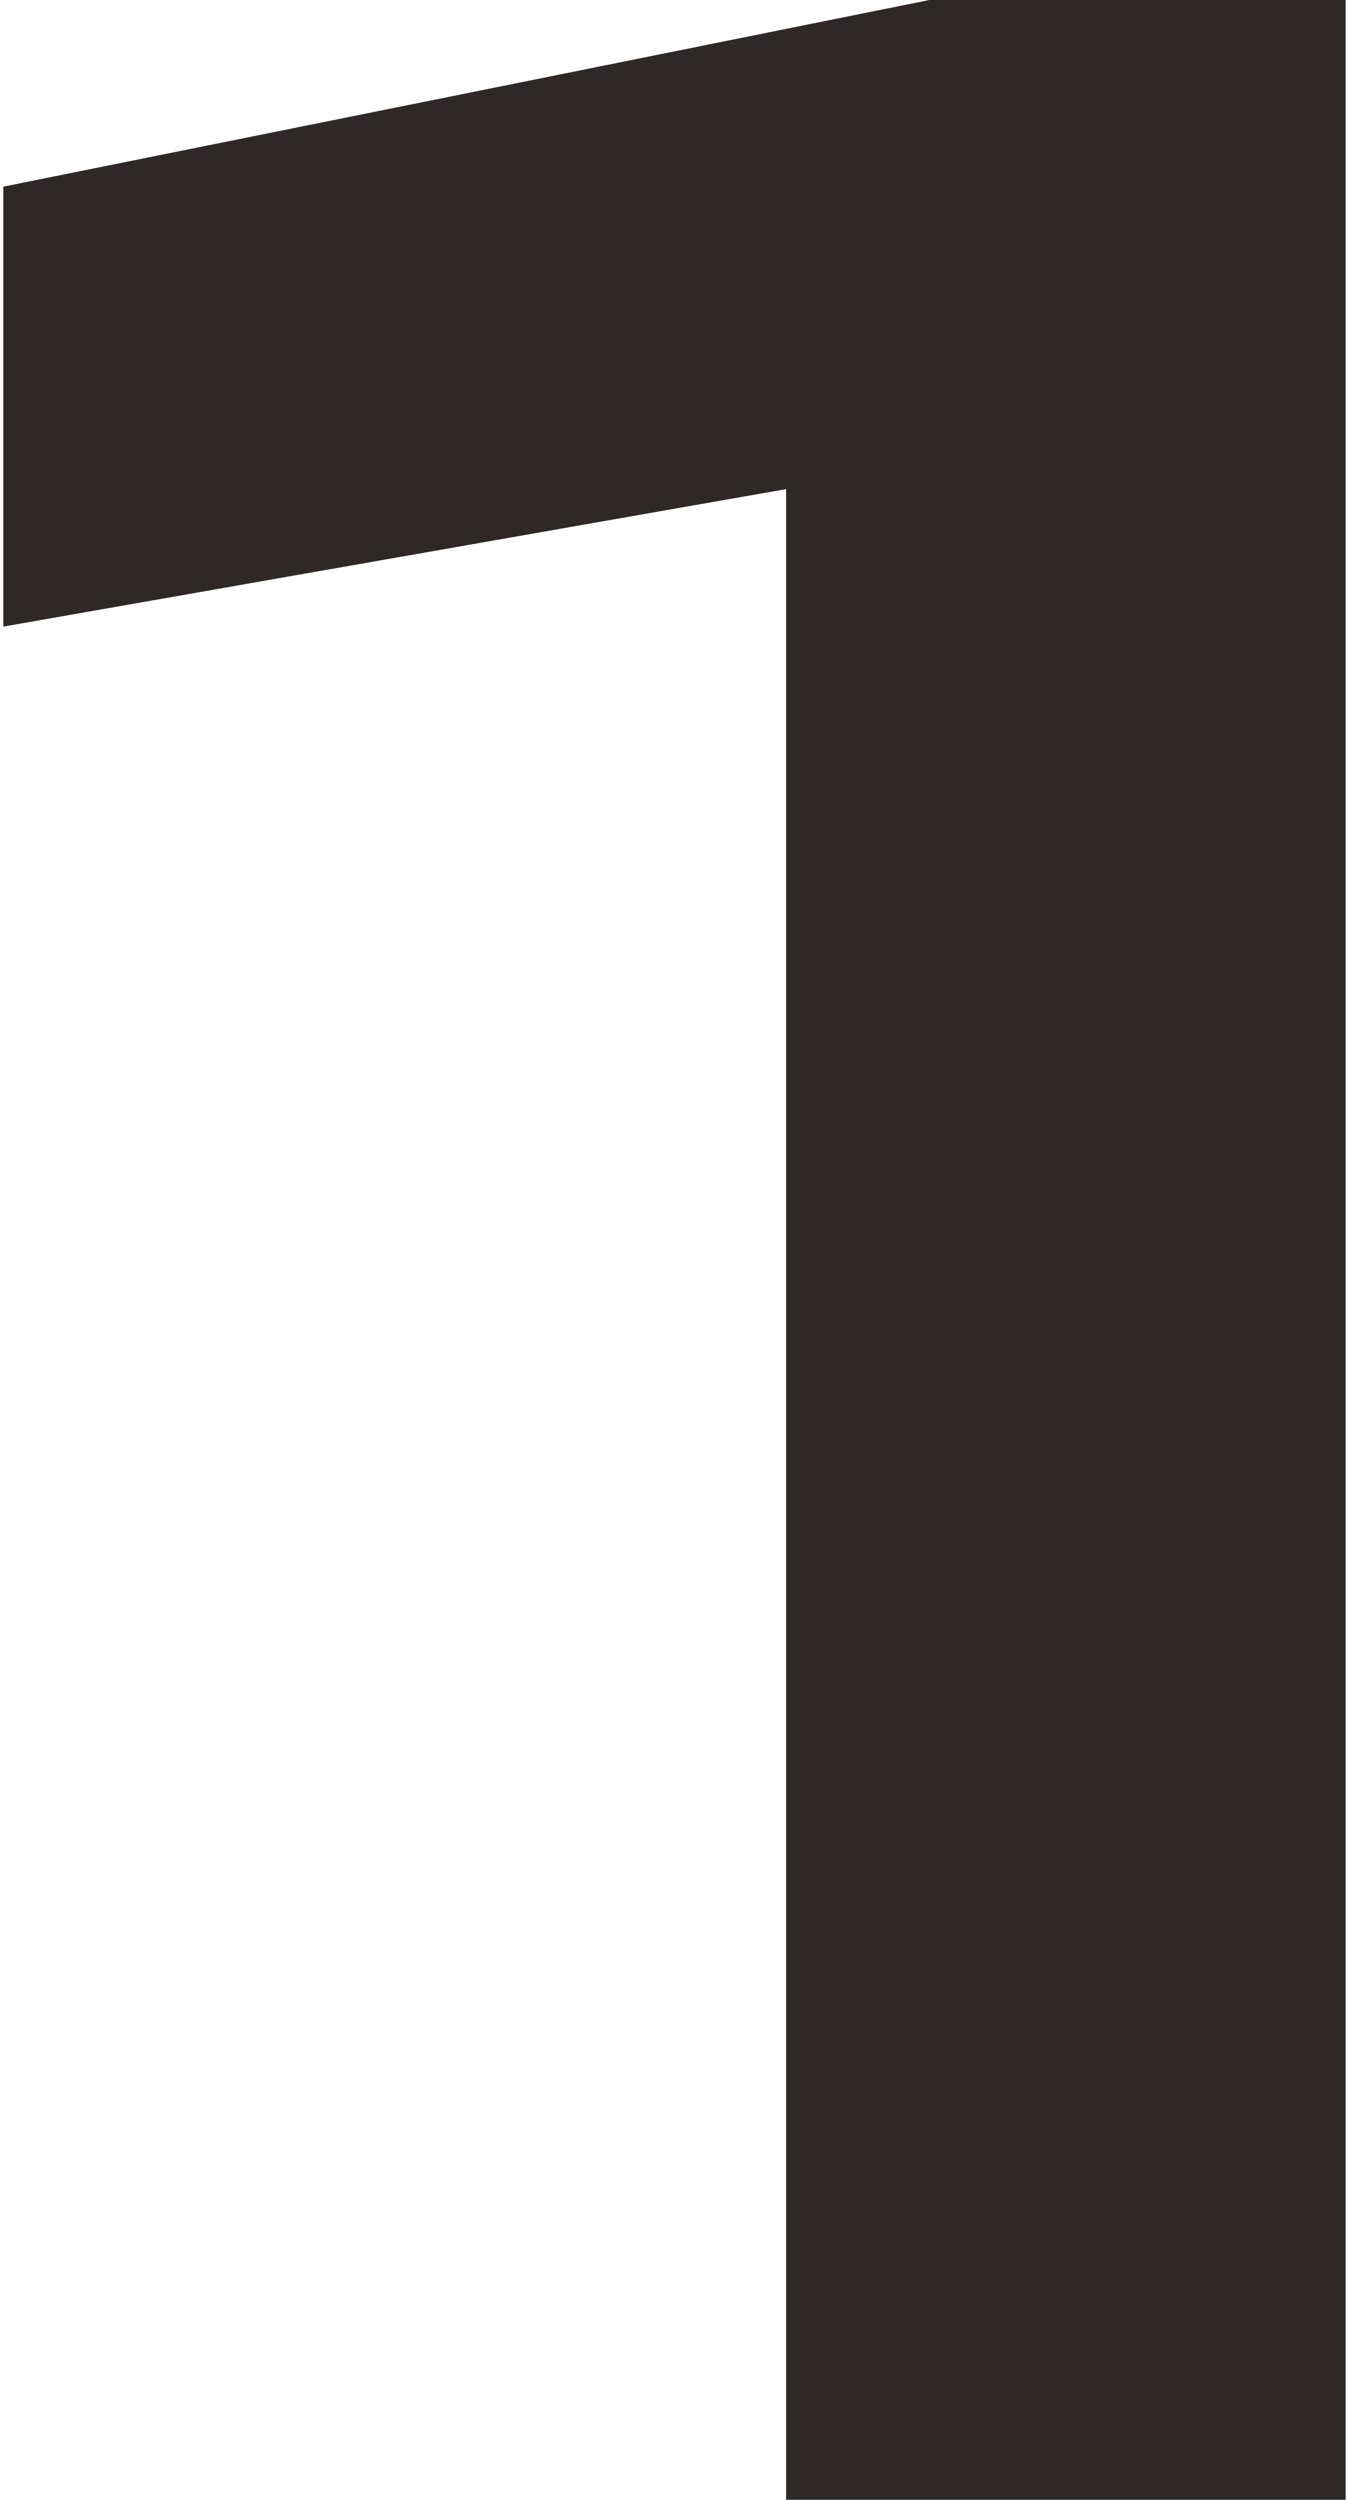
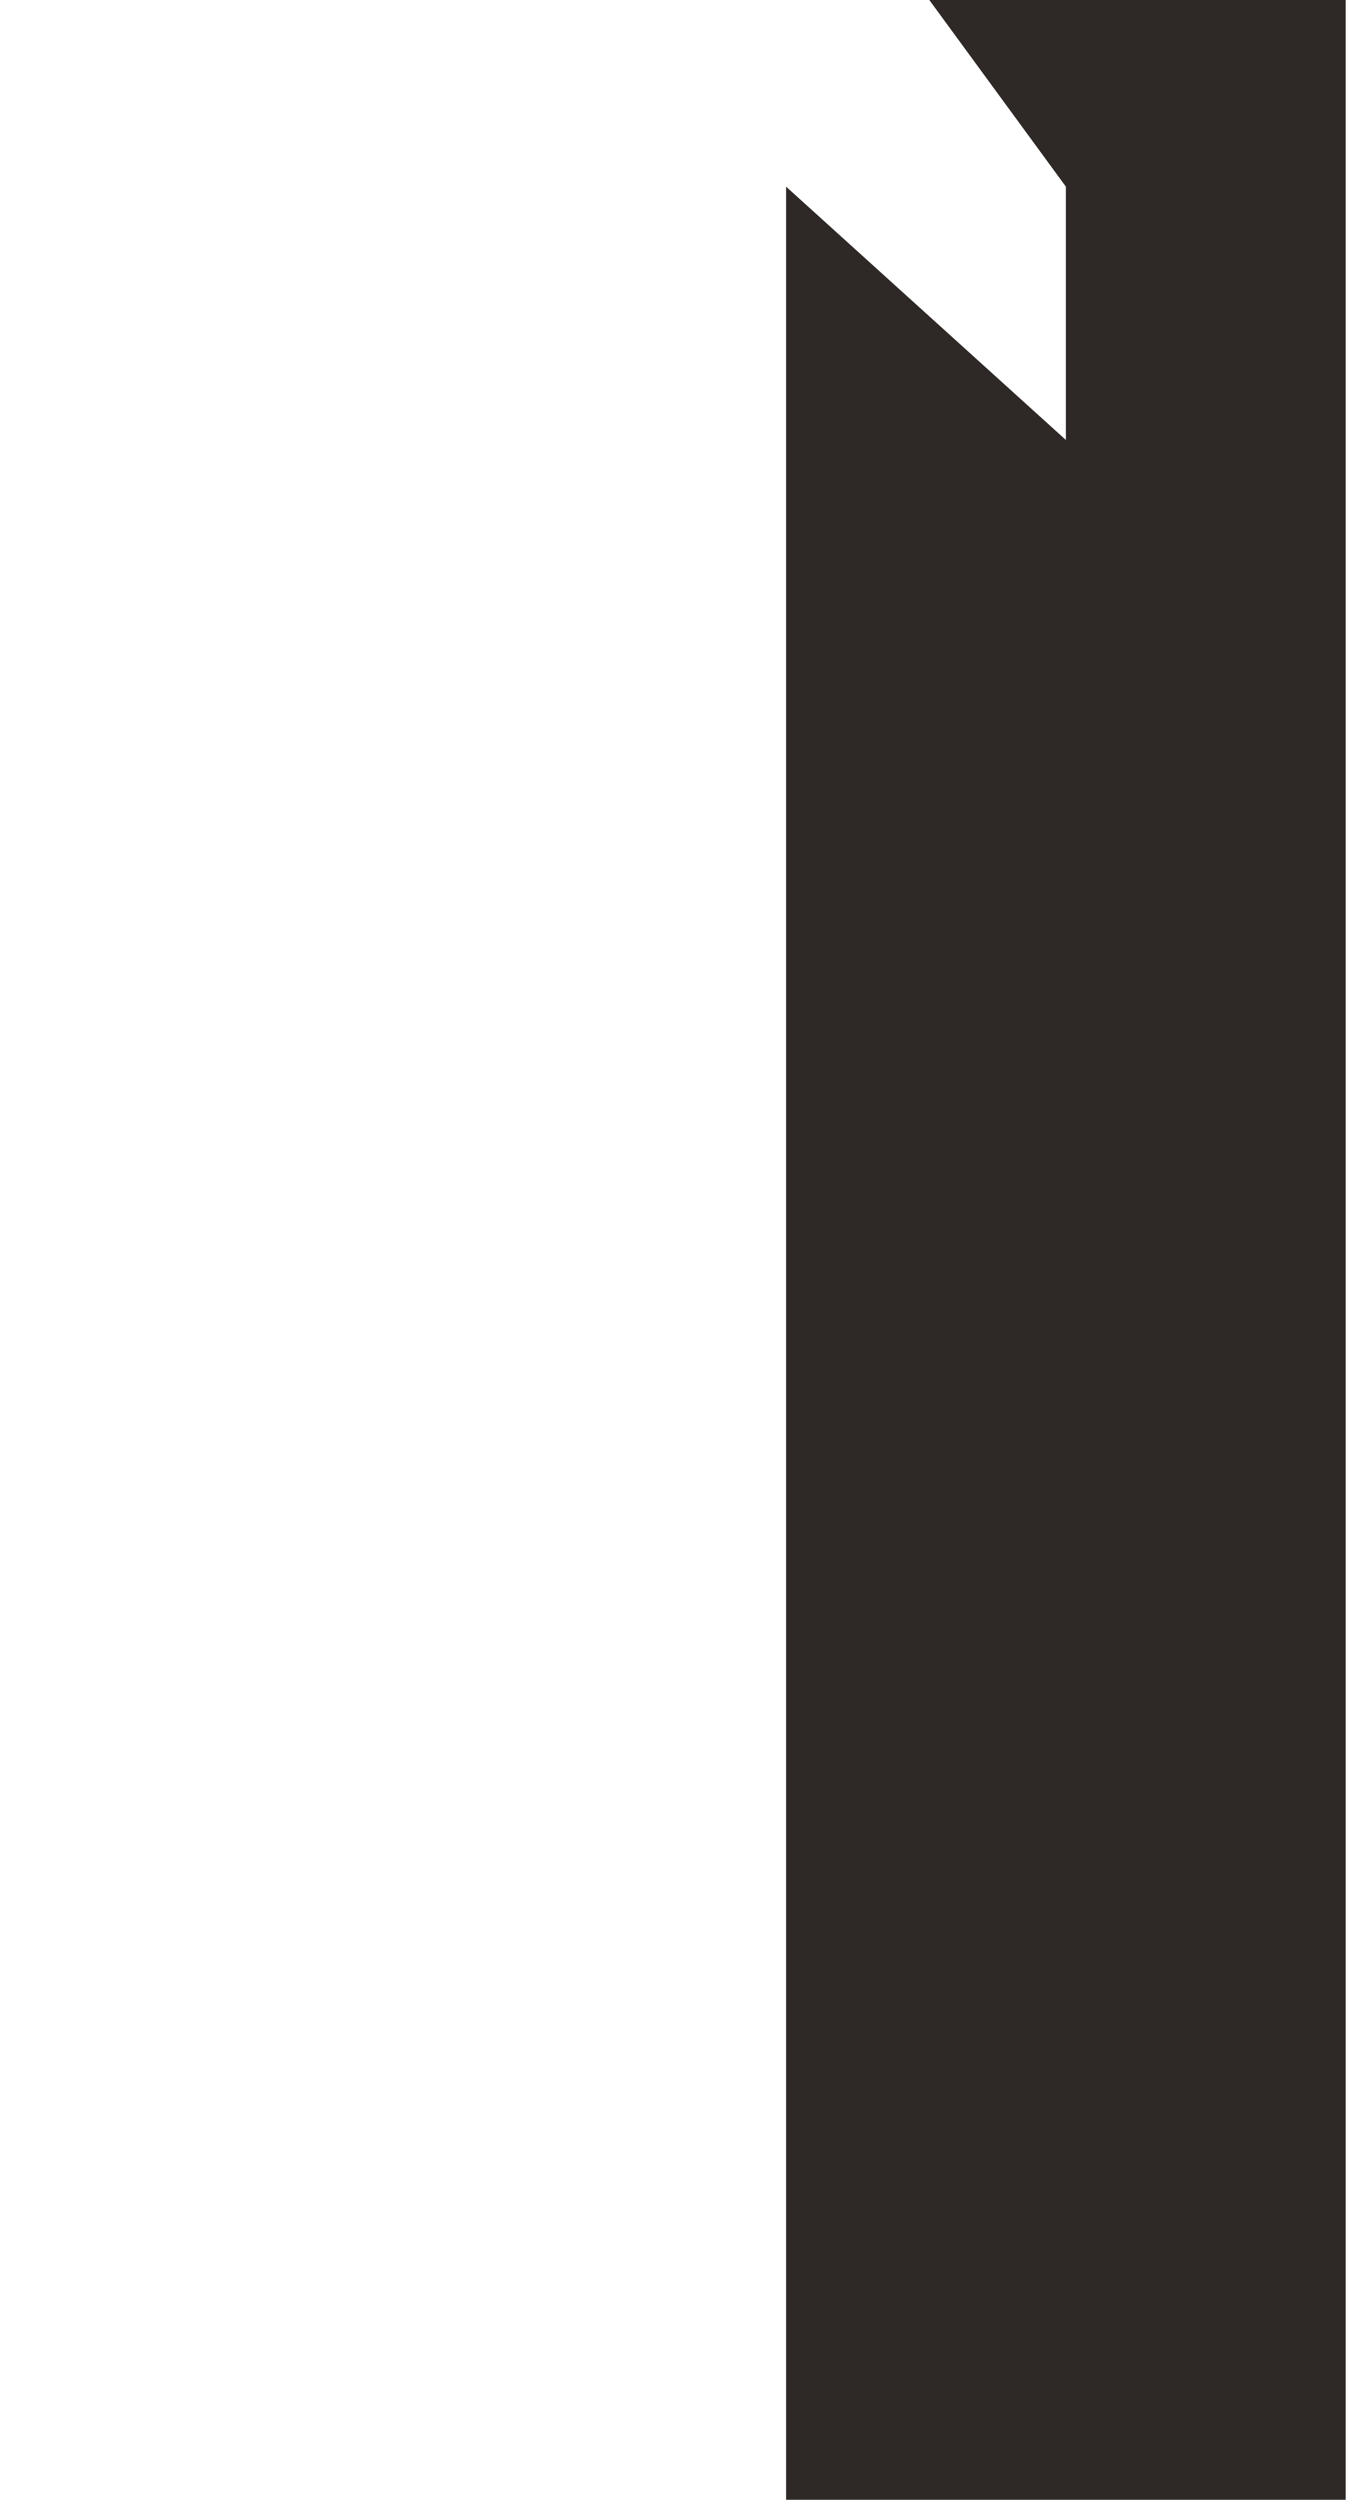
<svg xmlns="http://www.w3.org/2000/svg" width="81" height="150" viewBox="0 0 81 150" fill="none">
-   <path d="M80.8 -1.19209e-05V150H47.2V11.2L64 26.4L0.2 37.6V11.2L55.8 -1.19209e-05H80.8Z" fill="#2E2926" />
+   <path d="M80.8 -1.19209e-05V150H47.2V11.2L64 26.4V11.2L55.8 -1.19209e-05H80.8Z" fill="#2E2926" />
</svg>